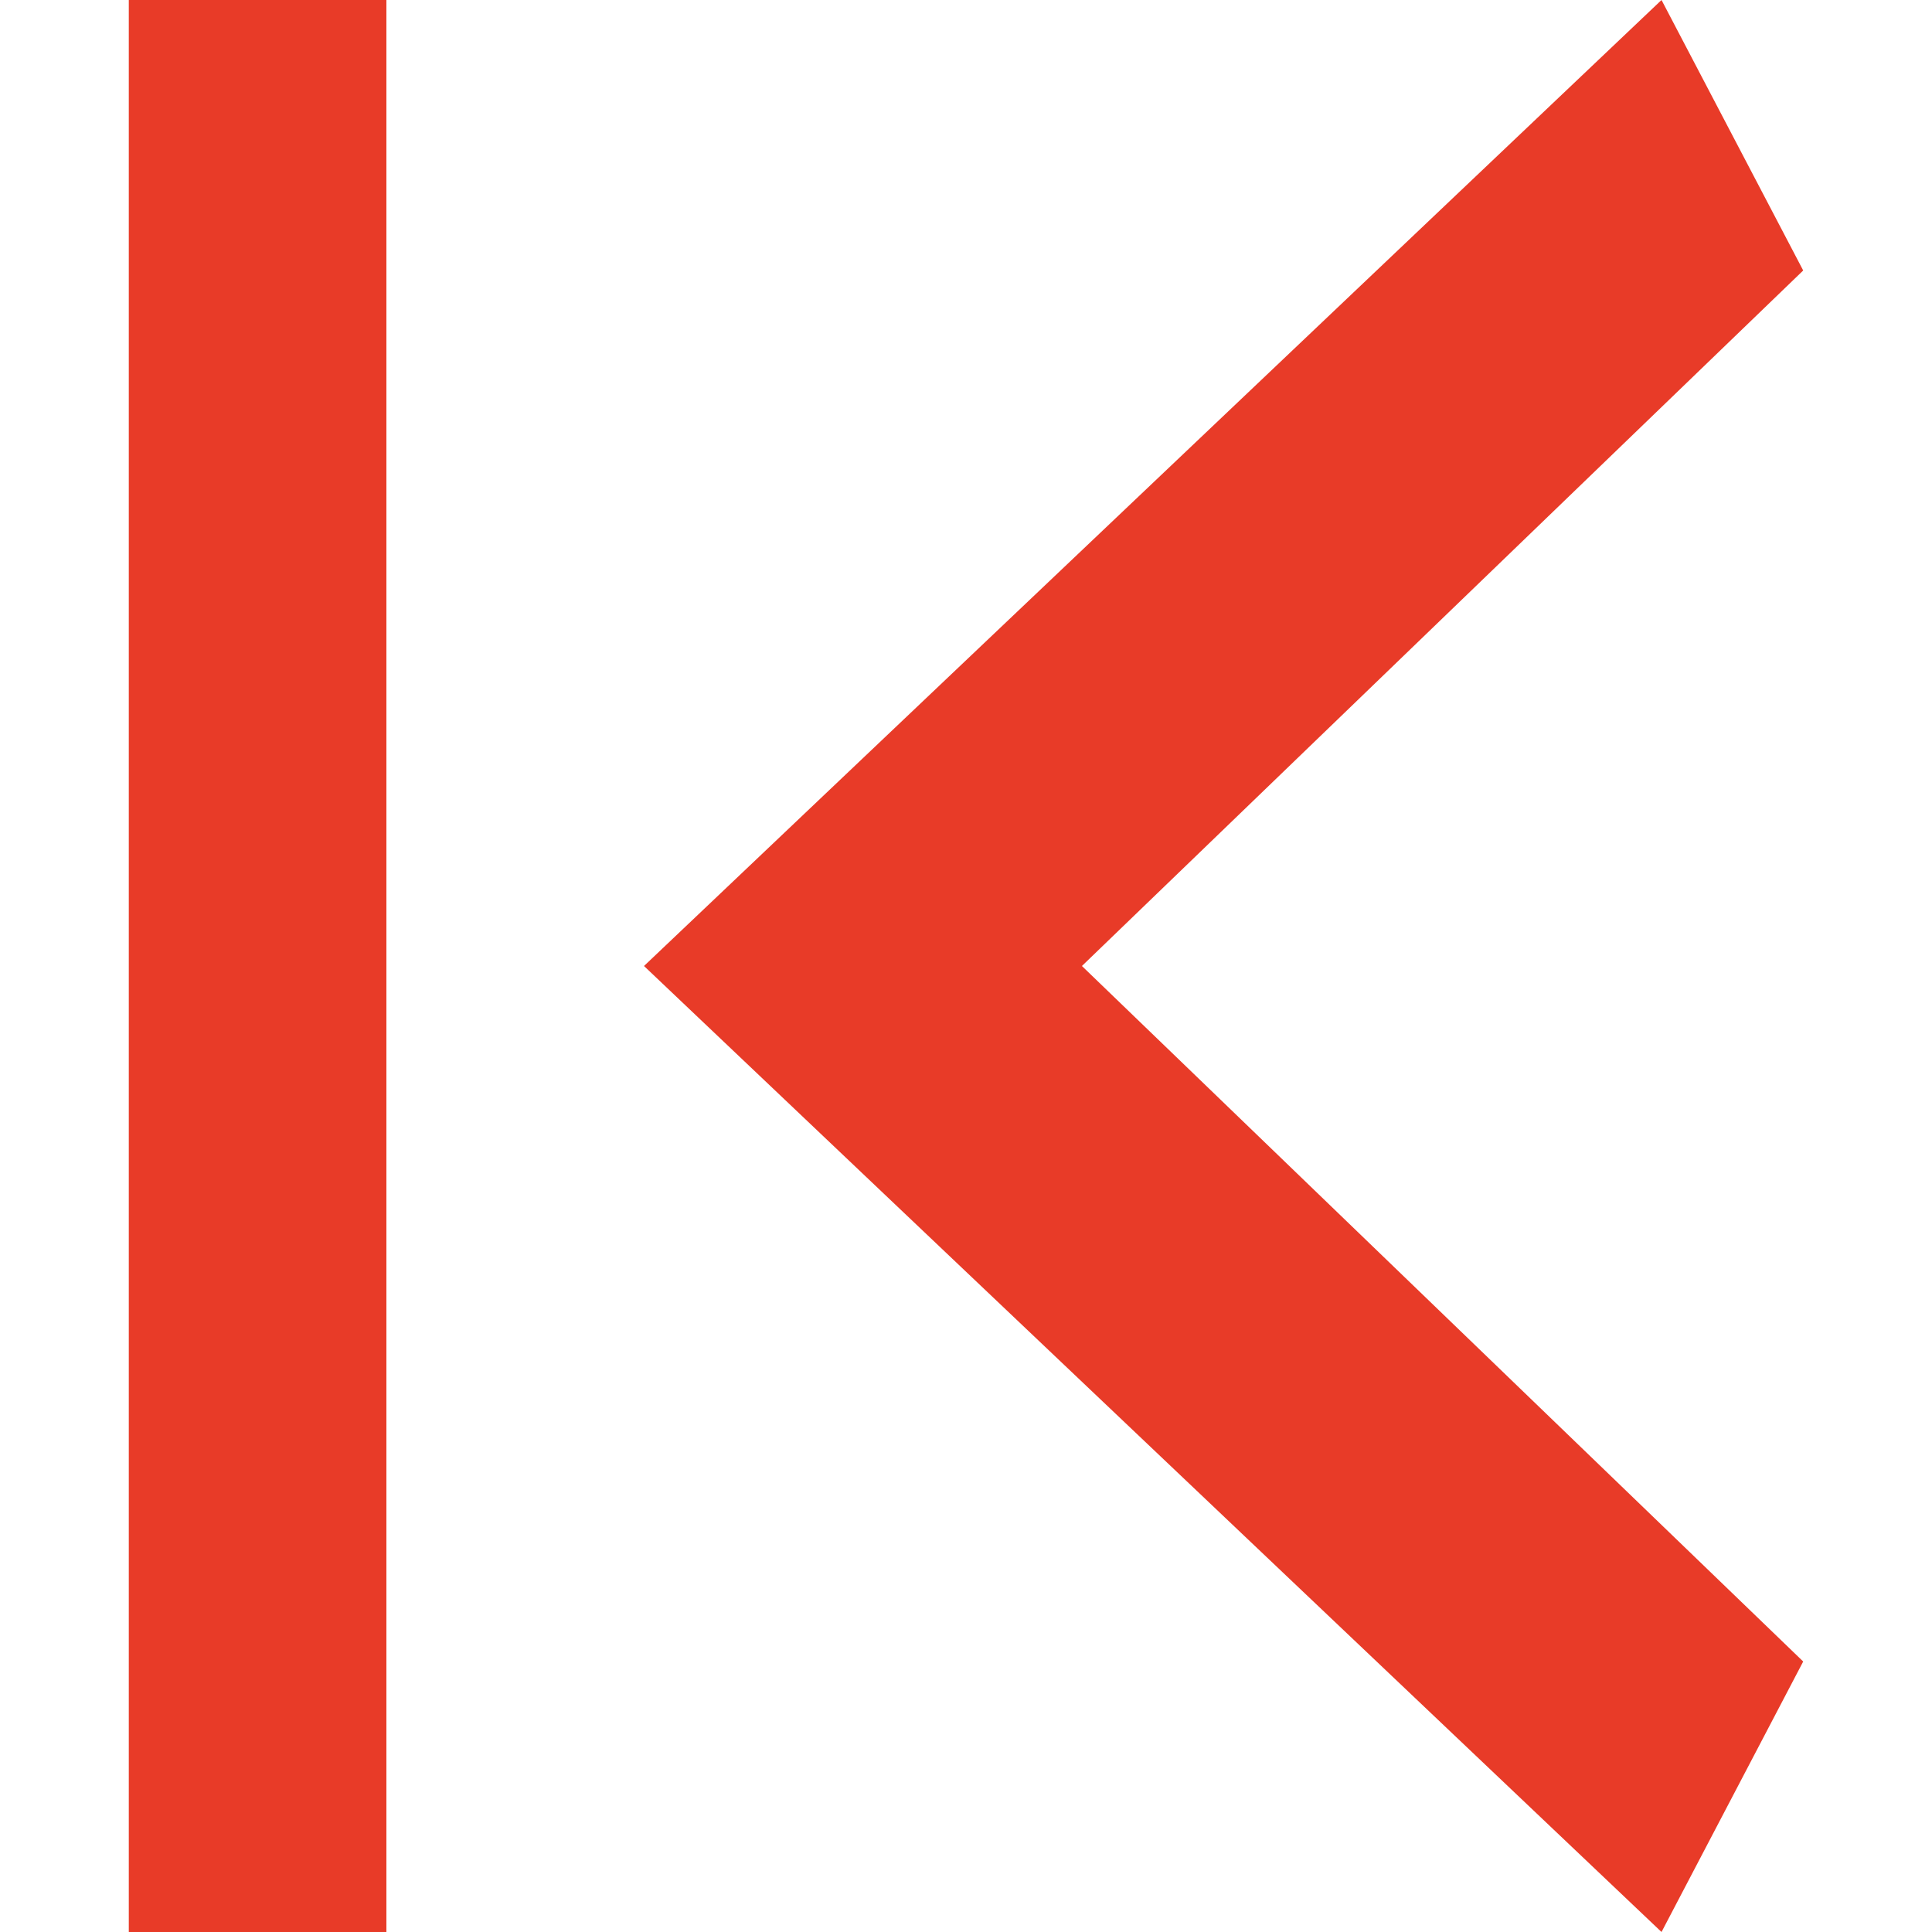
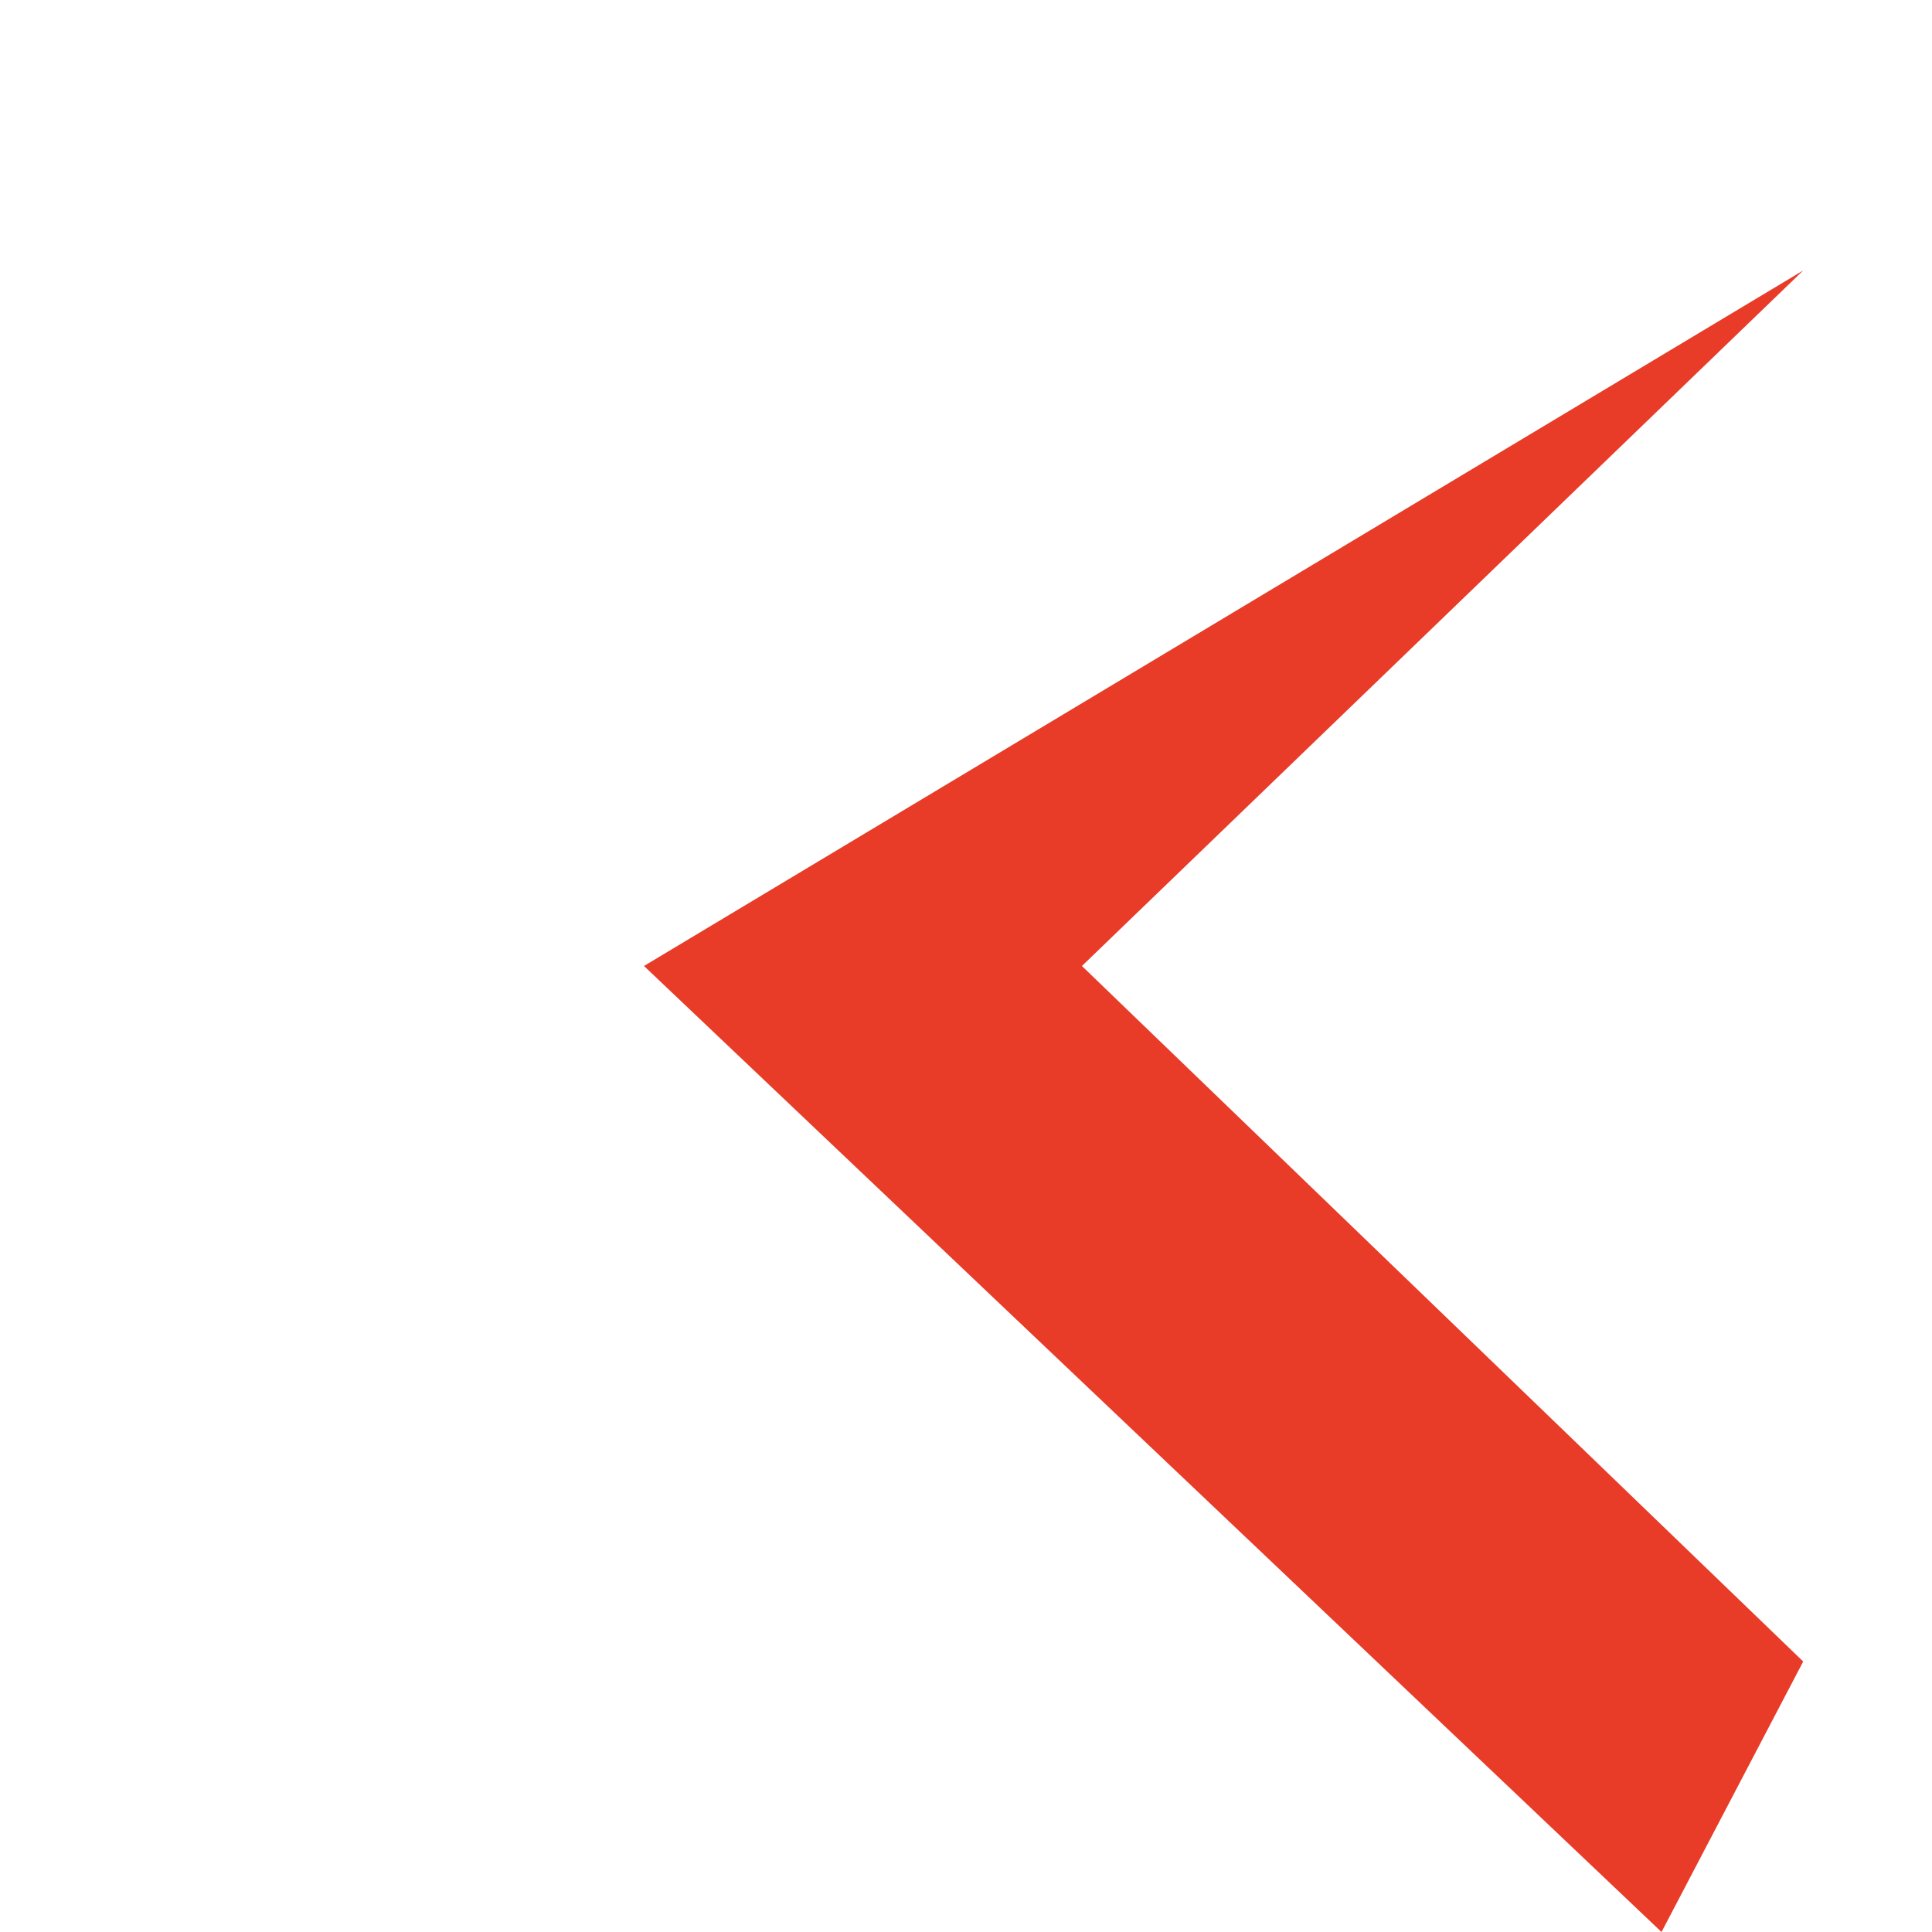
<svg xmlns="http://www.w3.org/2000/svg" xmlns:xlink="http://www.w3.org/1999/xlink" version="1.1" id="Réteg_1" x="0px" y="0px" viewBox="0 0 15 15" style="enable-background:new 0 0 15 15;" xml:space="preserve">
  <style type="text/css">
	.st0{clip-path:url(#SVGID_2_);}
	.st1{fill:#E83B28;}
	.st2{fill:none;stroke:#E83B28;stroke-width:2;}
</style>
  <g>
    <defs>
      <rect id="SVGID_1_" width="15" height="15" />
    </defs>
    <clipPath id="SVGID_2_">
      <use xlink:href="#SVGID_1_" style="overflow:visible;" />
    </clipPath>
    <g class="st0">
-       <path class="st1" d="M14,2.1L8.4,7.5l5.6,5.4L12.9,15L5,7.5L12.9,0L14,2.1z" />
-       <line class="st2" x1="2" y1="15" x2="2" y2="0" />
+       <path class="st1" d="M14,2.1L8.4,7.5l5.6,5.4L12.9,15L5,7.5L14,2.1z" />
    </g>
  </g>
</svg>